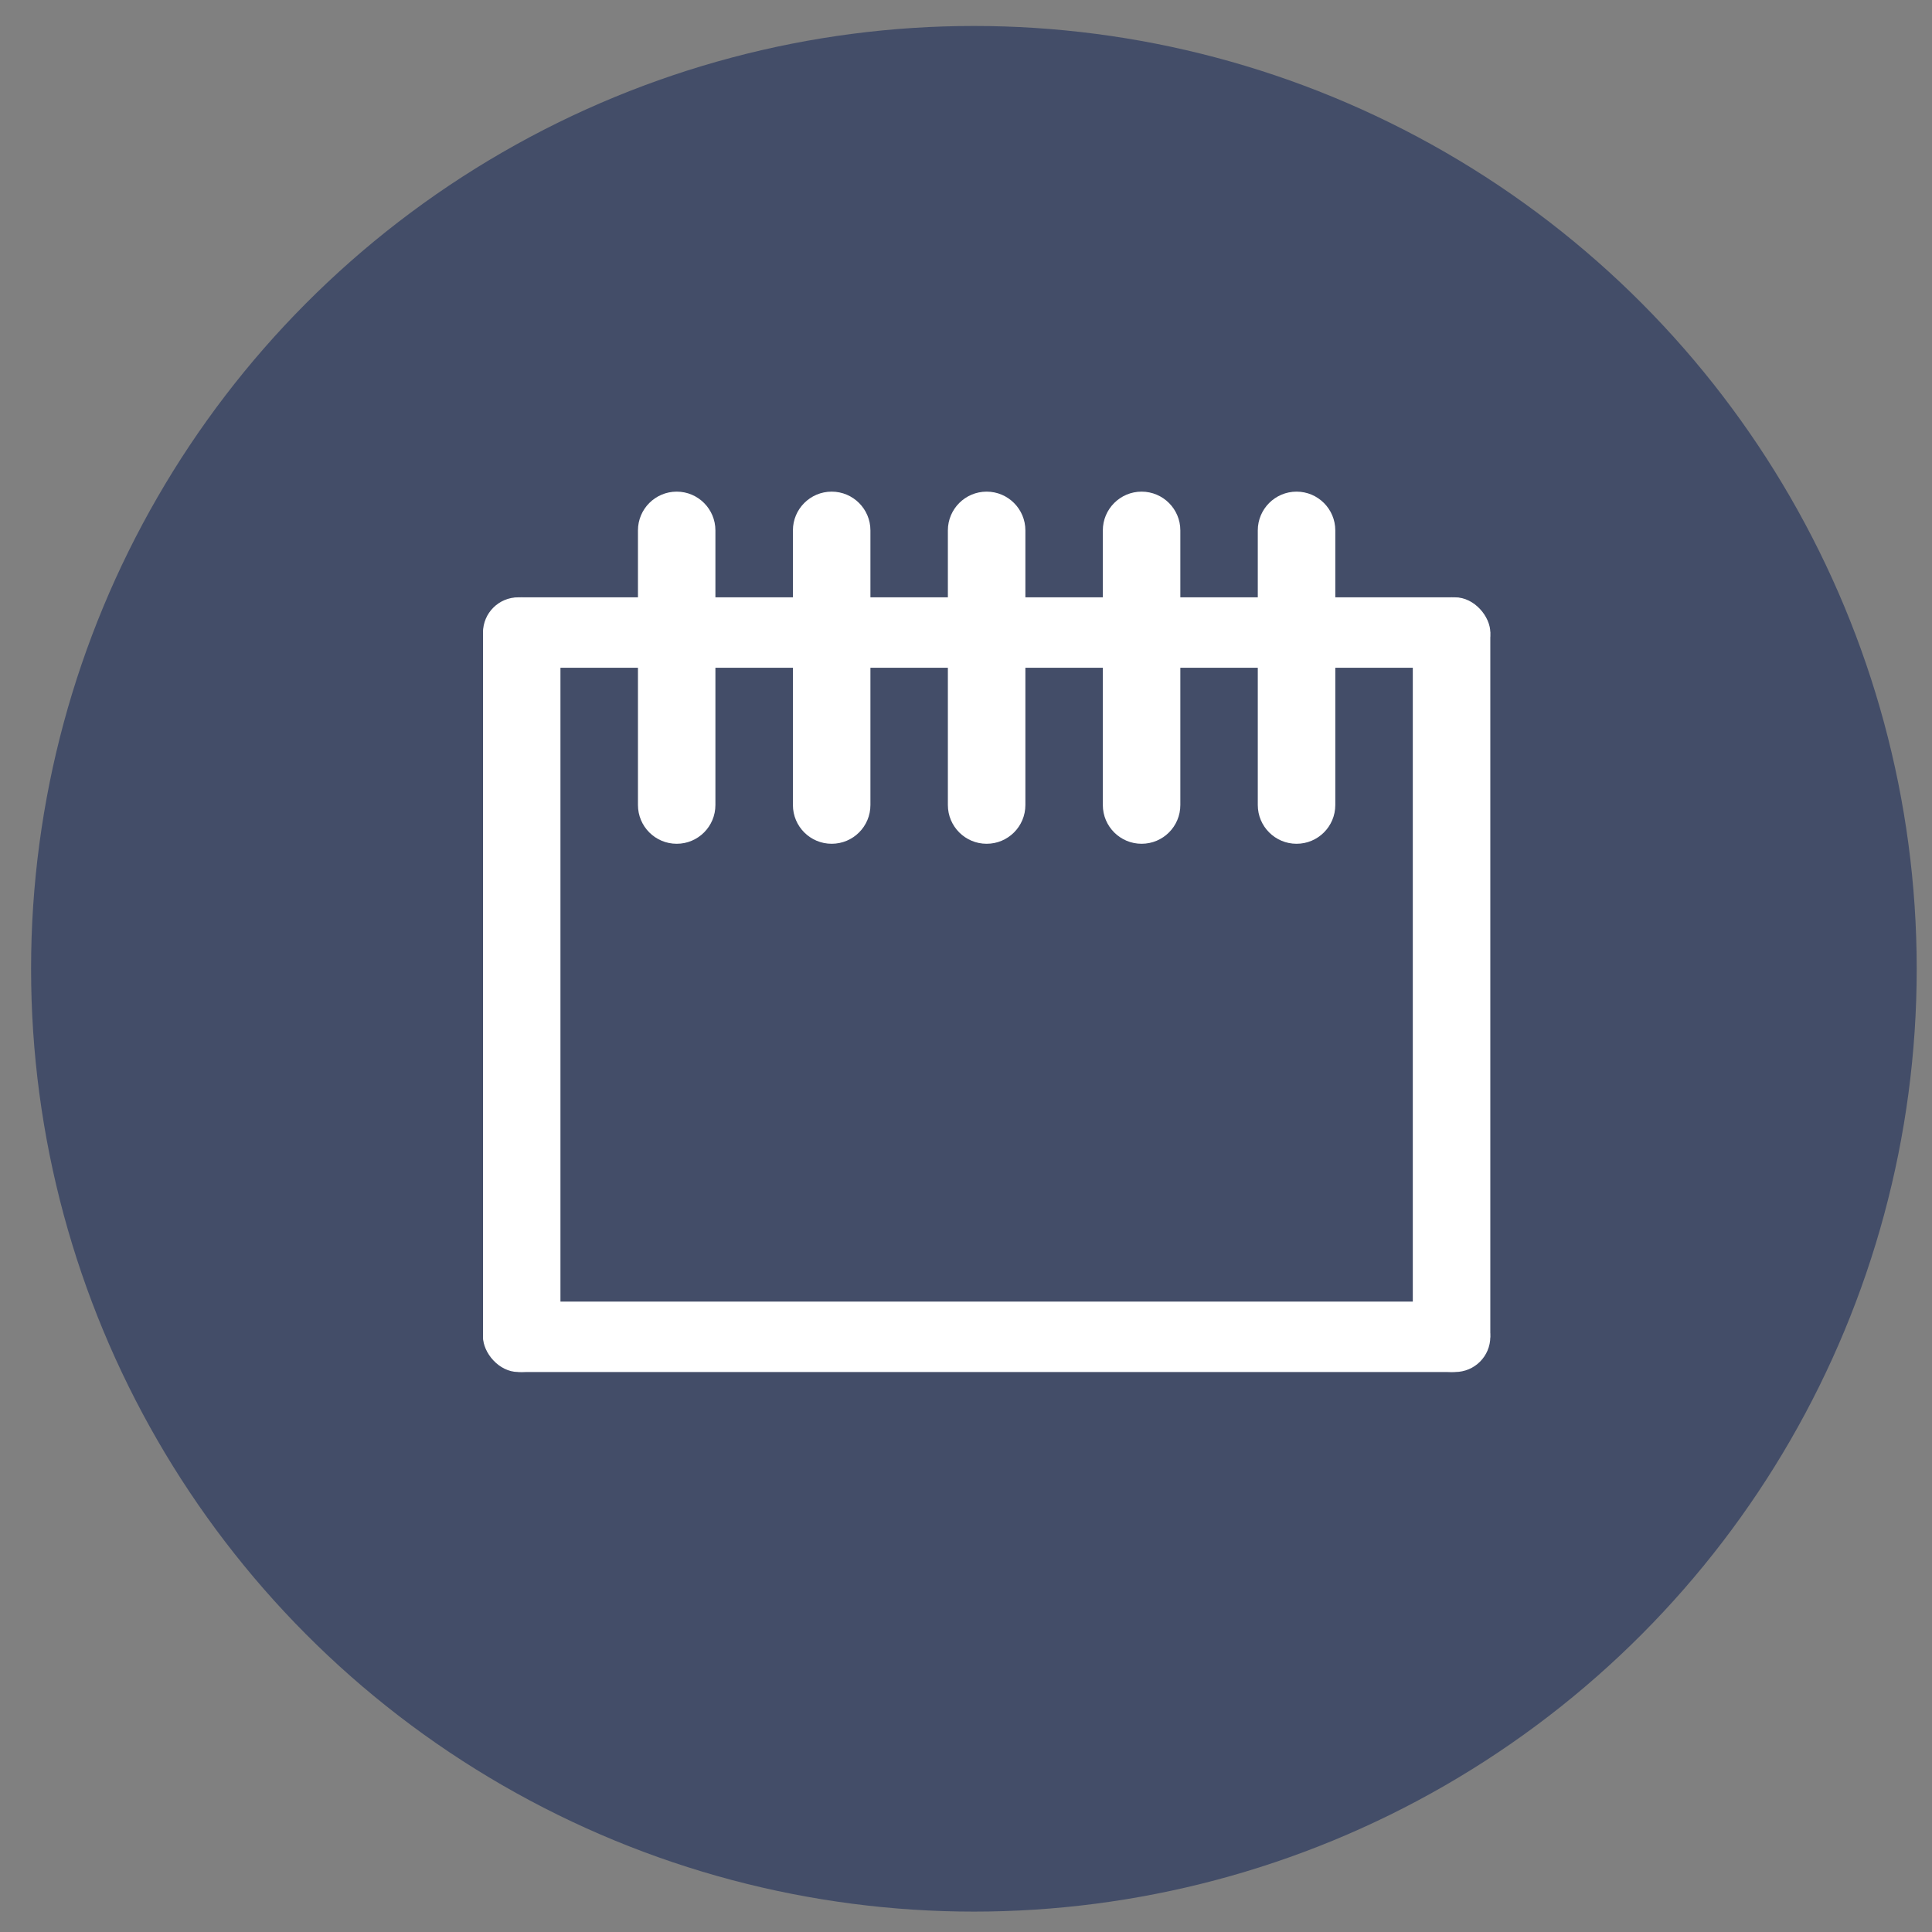
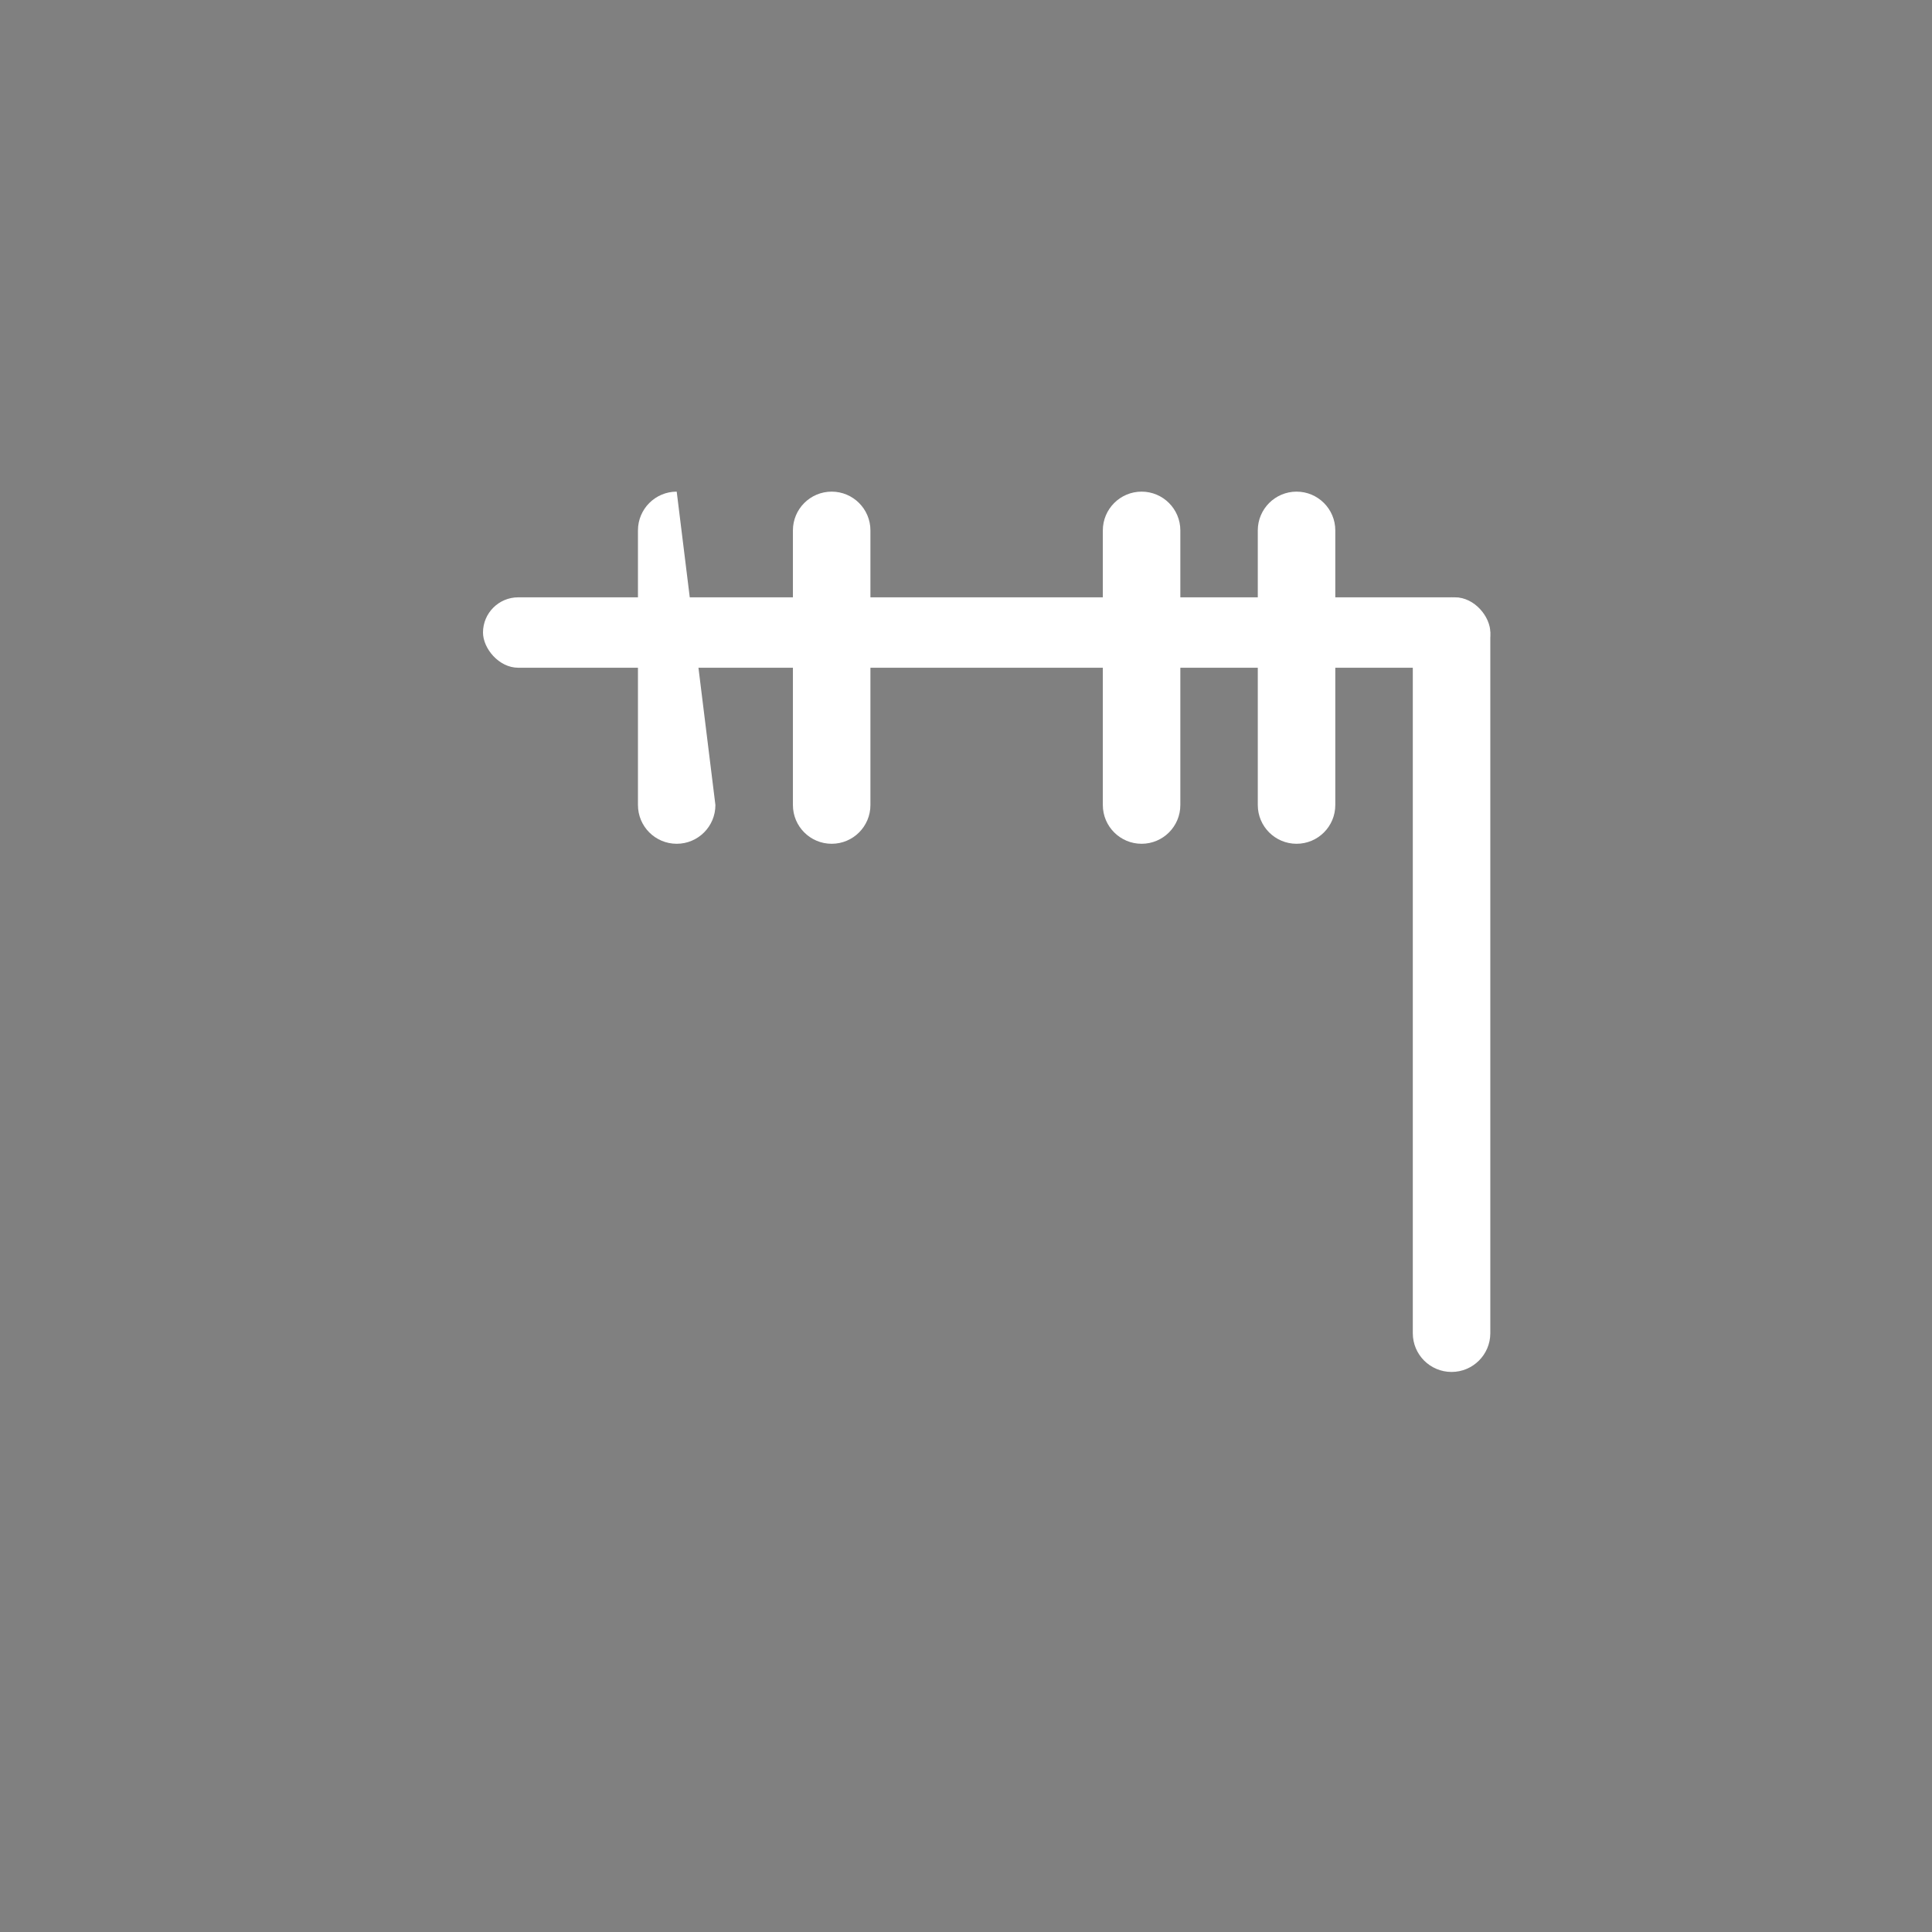
<svg xmlns="http://www.w3.org/2000/svg" width="34" height="34" viewBox="0 0 34 34" fill="none">
  <rect x="0" y="0" width="34" height="34" fill="#808080" stroke="none" />
-   <circle cx="17.139" cy="17.049" r="16.592" fill="#434D68" />
  <rect x="8.5" y="10.512" width="17.727" height="1.239" rx="0.62" fill="white" />
-   <rect x="8.5" y="22.906" width="17.727" height="1.239" rx="0.62" fill="white" />
-   <path fill-rule="evenodd" clip-rule="evenodd" d="M9.181 10.512C9.558 10.512 9.863 10.817 9.863 11.194L9.863 23.462C9.863 23.839 9.558 24.144 9.181 24.144C8.805 24.144 8.5 23.839 8.5 23.462L8.5 11.194C8.5 10.817 8.805 10.512 9.181 10.512Z" fill="white" />
-   <path fill-rule="evenodd" clip-rule="evenodd" d="M11.909 8.652C12.285 8.652 12.59 8.958 12.59 9.334L12.59 14.167C12.59 14.544 12.285 14.849 11.909 14.849C11.532 14.849 11.227 14.544 11.227 14.167L11.227 9.334C11.227 8.958 11.532 8.652 11.909 8.652Z" fill="white" />
+   <path fill-rule="evenodd" clip-rule="evenodd" d="M11.909 8.652L12.59 14.167C12.59 14.544 12.285 14.849 11.909 14.849C11.532 14.849 11.227 14.544 11.227 14.167L11.227 9.334C11.227 8.958 11.532 8.652 11.909 8.652Z" fill="white" />
  <path fill-rule="evenodd" clip-rule="evenodd" d="M14.636 8.652C15.013 8.652 15.318 8.958 15.318 9.334L15.318 14.167C15.318 14.544 15.013 14.849 14.636 14.849C14.259 14.849 13.954 14.544 13.954 14.167L13.954 9.334C13.954 8.958 14.259 8.652 14.636 8.652Z" fill="white" />
-   <path fill-rule="evenodd" clip-rule="evenodd" d="M17.363 8.652C17.74 8.652 18.045 8.958 18.045 9.334V14.167C18.045 14.544 17.74 14.849 17.363 14.849C16.987 14.849 16.681 14.544 16.681 14.167V9.334C16.681 8.958 16.987 8.652 17.363 8.652Z" fill="white" />
  <path fill-rule="evenodd" clip-rule="evenodd" d="M20.09 8.652C20.467 8.652 20.772 8.958 20.772 9.334V14.167C20.772 14.544 20.467 14.849 20.09 14.849C19.714 14.849 19.408 14.544 19.408 14.167V9.334C19.408 8.958 19.714 8.652 20.09 8.652Z" fill="white" />
  <path fill-rule="evenodd" clip-rule="evenodd" d="M22.817 8.652C23.194 8.652 23.499 8.958 23.499 9.334V14.167C23.499 14.544 23.194 14.849 22.817 14.849C22.441 14.849 22.135 14.544 22.135 14.167V9.334C22.135 8.958 22.441 8.652 22.817 8.652Z" fill="white" />
  <path fill-rule="evenodd" clip-rule="evenodd" d="M25.545 10.512C25.921 10.512 26.227 10.817 26.227 11.194L26.227 23.462C26.227 23.839 25.921 24.144 25.545 24.144C25.168 24.144 24.863 23.839 24.863 23.462L24.863 11.194C24.863 10.817 25.168 10.512 25.545 10.512Z" fill="white" />
</svg>